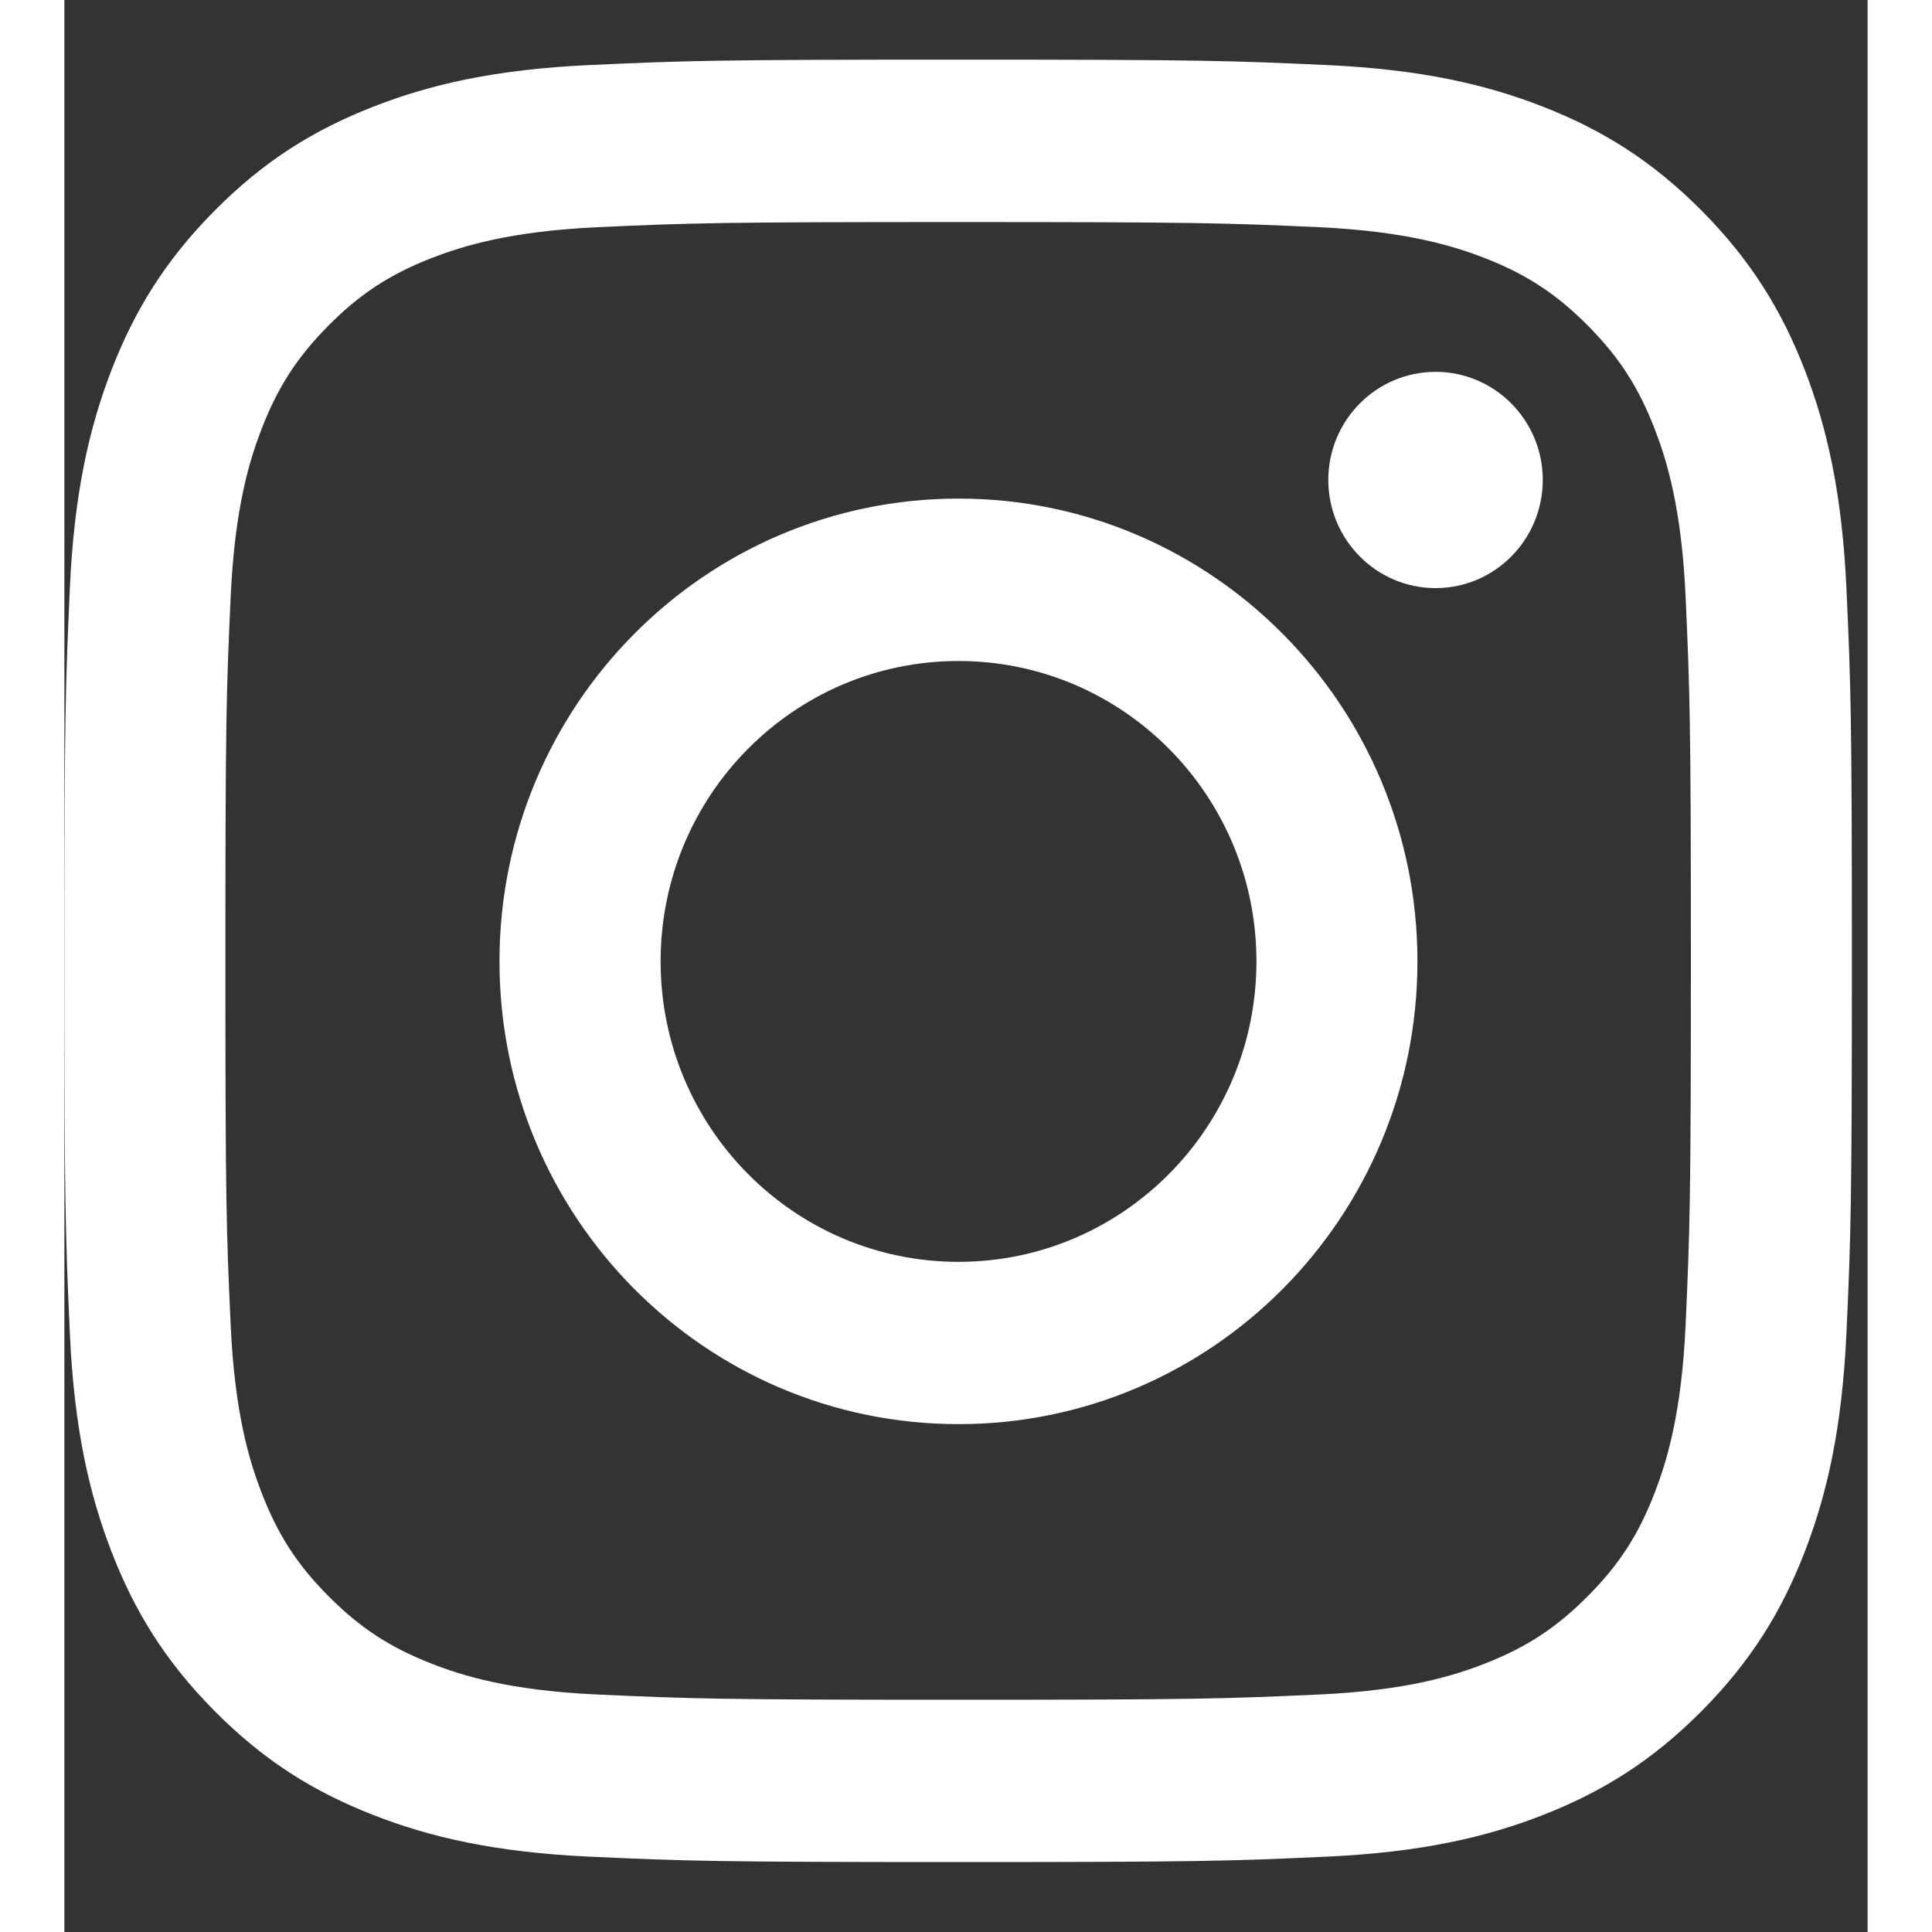
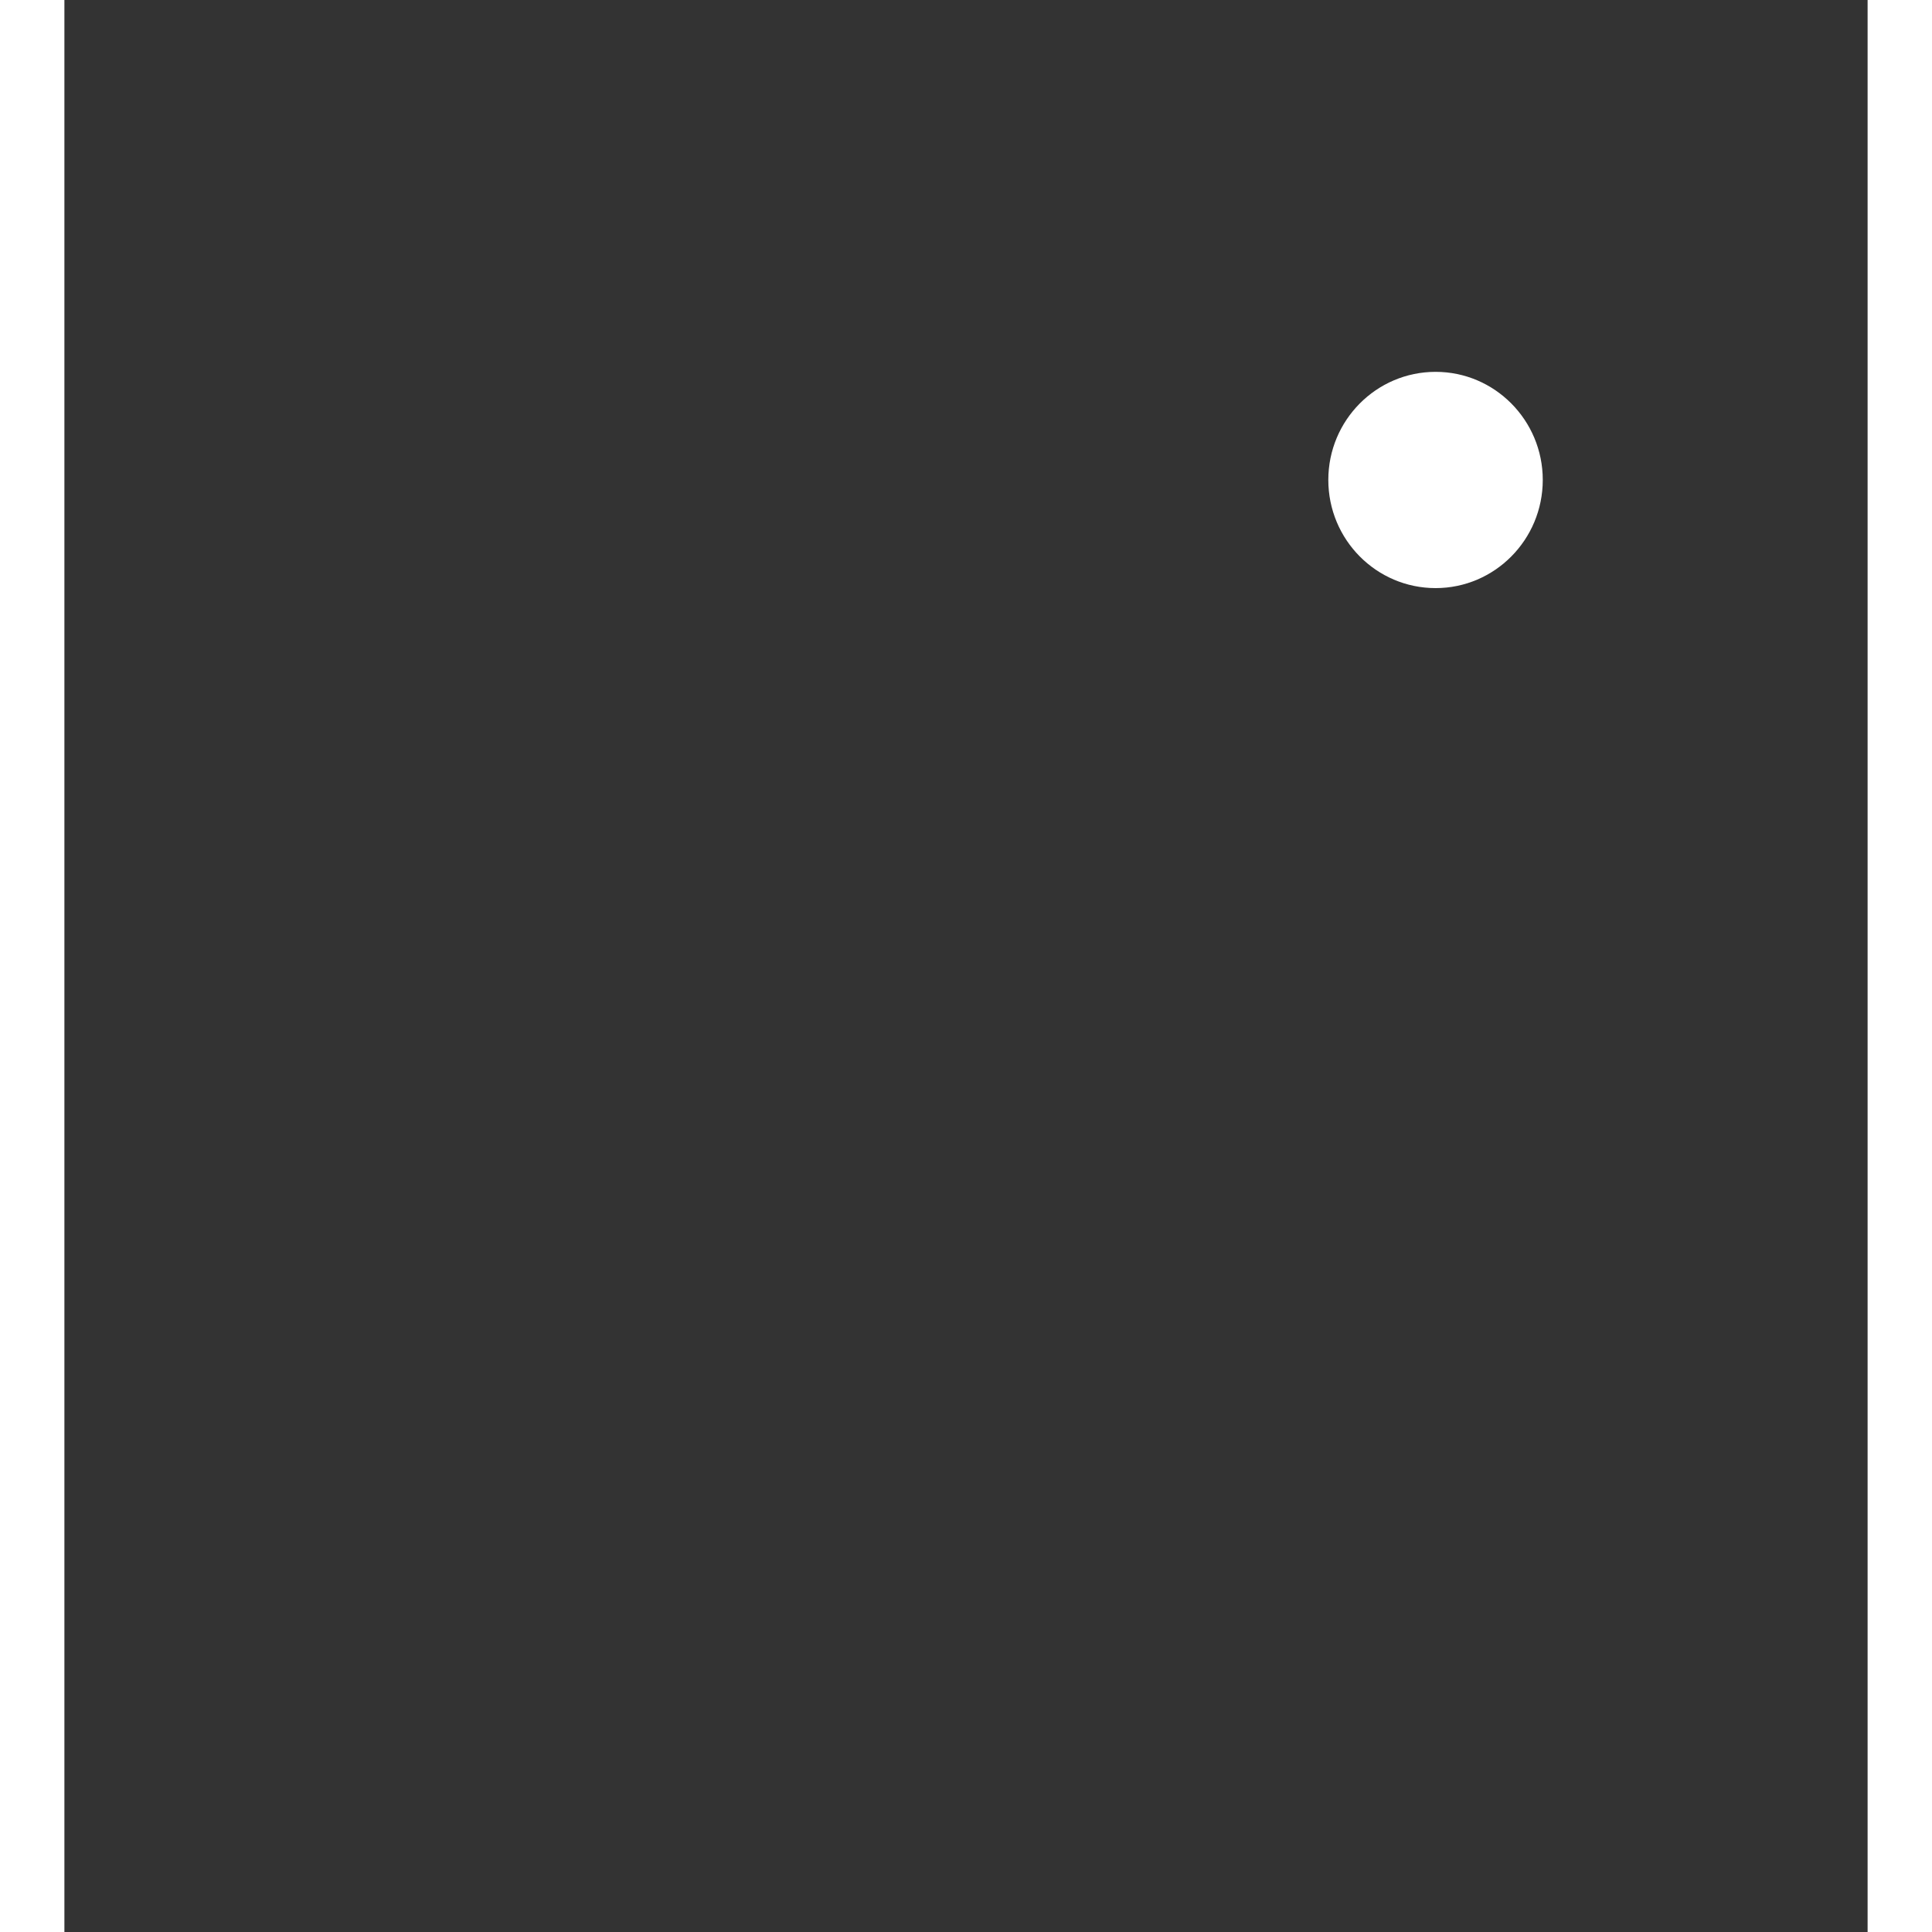
<svg xmlns="http://www.w3.org/2000/svg" width="17" height="17" viewBox="0 0 14 15" fill="none">
  <rect x="0" y="0" width="14" height="15" fill="#333333" stroke="none" />
-   <path d="M6.939 1.724C8.792 1.724 9.011 1.731 9.743 1.764C10.419 1.796 10.787 1.91 11.031 2.005C11.355 2.132 11.586 2.284 11.829 2.529C12.072 2.774 12.222 3.007 12.348 3.333C12.443 3.58 12.556 3.95 12.587 4.633C12.62 5.37 12.628 5.592 12.628 7.46C12.628 9.328 12.62 9.55 12.587 10.287C12.556 10.97 12.443 11.34 12.348 11.587C12.222 11.914 12.072 12.147 11.829 12.391C11.586 12.636 11.355 12.788 11.031 12.915C10.787 13.011 10.419 13.125 9.743 13.156C9.011 13.189 8.792 13.197 6.939 13.197C5.086 13.197 4.867 13.189 4.135 13.156C3.458 13.125 3.091 13.011 2.847 12.915C2.523 12.788 2.292 12.636 2.049 12.391C1.806 12.147 1.656 11.914 1.53 11.587C1.435 11.34 1.322 10.97 1.291 10.287C1.257 9.55 1.25 9.328 1.25 7.46C1.25 5.592 1.257 5.37 1.291 4.633C1.322 3.95 1.435 3.58 1.53 3.333C1.656 3.007 1.806 2.774 2.049 2.529C2.292 2.284 2.523 2.132 2.847 2.005C3.091 1.91 3.458 1.796 4.135 1.764C4.867 1.731 5.086 1.724 6.939 1.724ZM6.939 0.463C5.054 0.463 4.818 0.471 4.078 0.505C3.339 0.539 2.835 0.657 2.394 0.83C1.937 1.009 1.55 1.248 1.165 1.637C0.779 2.026 0.542 2.417 0.364 2.877C0.193 3.322 0.075 3.83 0.042 4.575C0.008 5.321 0 5.56 0 7.46C0 9.36 0.008 9.599 0.042 10.345C0.075 11.09 0.193 11.598 0.364 12.043C0.542 12.504 0.779 12.894 1.165 13.283C1.55 13.672 1.937 13.911 2.394 14.09C2.835 14.263 3.339 14.381 4.078 14.415C4.818 14.449 5.054 14.457 6.939 14.457C8.823 14.457 9.06 14.449 9.8 14.415C10.538 14.381 11.043 14.263 11.484 14.09C11.94 13.911 12.327 13.672 12.713 13.283C13.099 12.894 13.336 12.504 13.514 12.043C13.685 11.598 13.802 11.09 13.836 10.345C13.87 9.599 13.878 9.36 13.878 7.46C13.878 5.56 13.87 5.321 13.836 4.575C13.802 3.83 13.685 3.322 13.514 2.877C13.336 2.417 13.099 2.026 12.713 1.637C12.327 1.248 11.94 1.009 11.484 0.83C11.043 0.657 10.538 0.539 9.8 0.505C9.06 0.471 8.823 0.463 6.939 0.463Z" fill="white" />
-   <path d="M6.942 3.871C4.974 3.871 3.378 5.48 3.378 7.464C3.378 9.449 4.974 11.057 6.942 11.057C8.91 11.057 10.505 9.449 10.505 7.464C10.505 5.48 8.91 3.871 6.942 3.871ZM6.942 9.797C5.664 9.797 4.629 8.752 4.629 7.464C4.629 6.176 5.664 5.132 6.942 5.132C8.219 5.132 9.255 6.176 9.255 7.464C9.255 8.752 8.219 9.797 6.942 9.797Z" fill="white" />
  <path d="M11.478 3.726C11.478 4.19 11.105 4.566 10.646 4.566C10.186 4.566 9.813 4.19 9.813 3.726C9.813 3.263 10.186 2.887 10.646 2.887C11.105 2.887 11.478 3.263 11.478 3.726Z" fill="white" />
</svg>